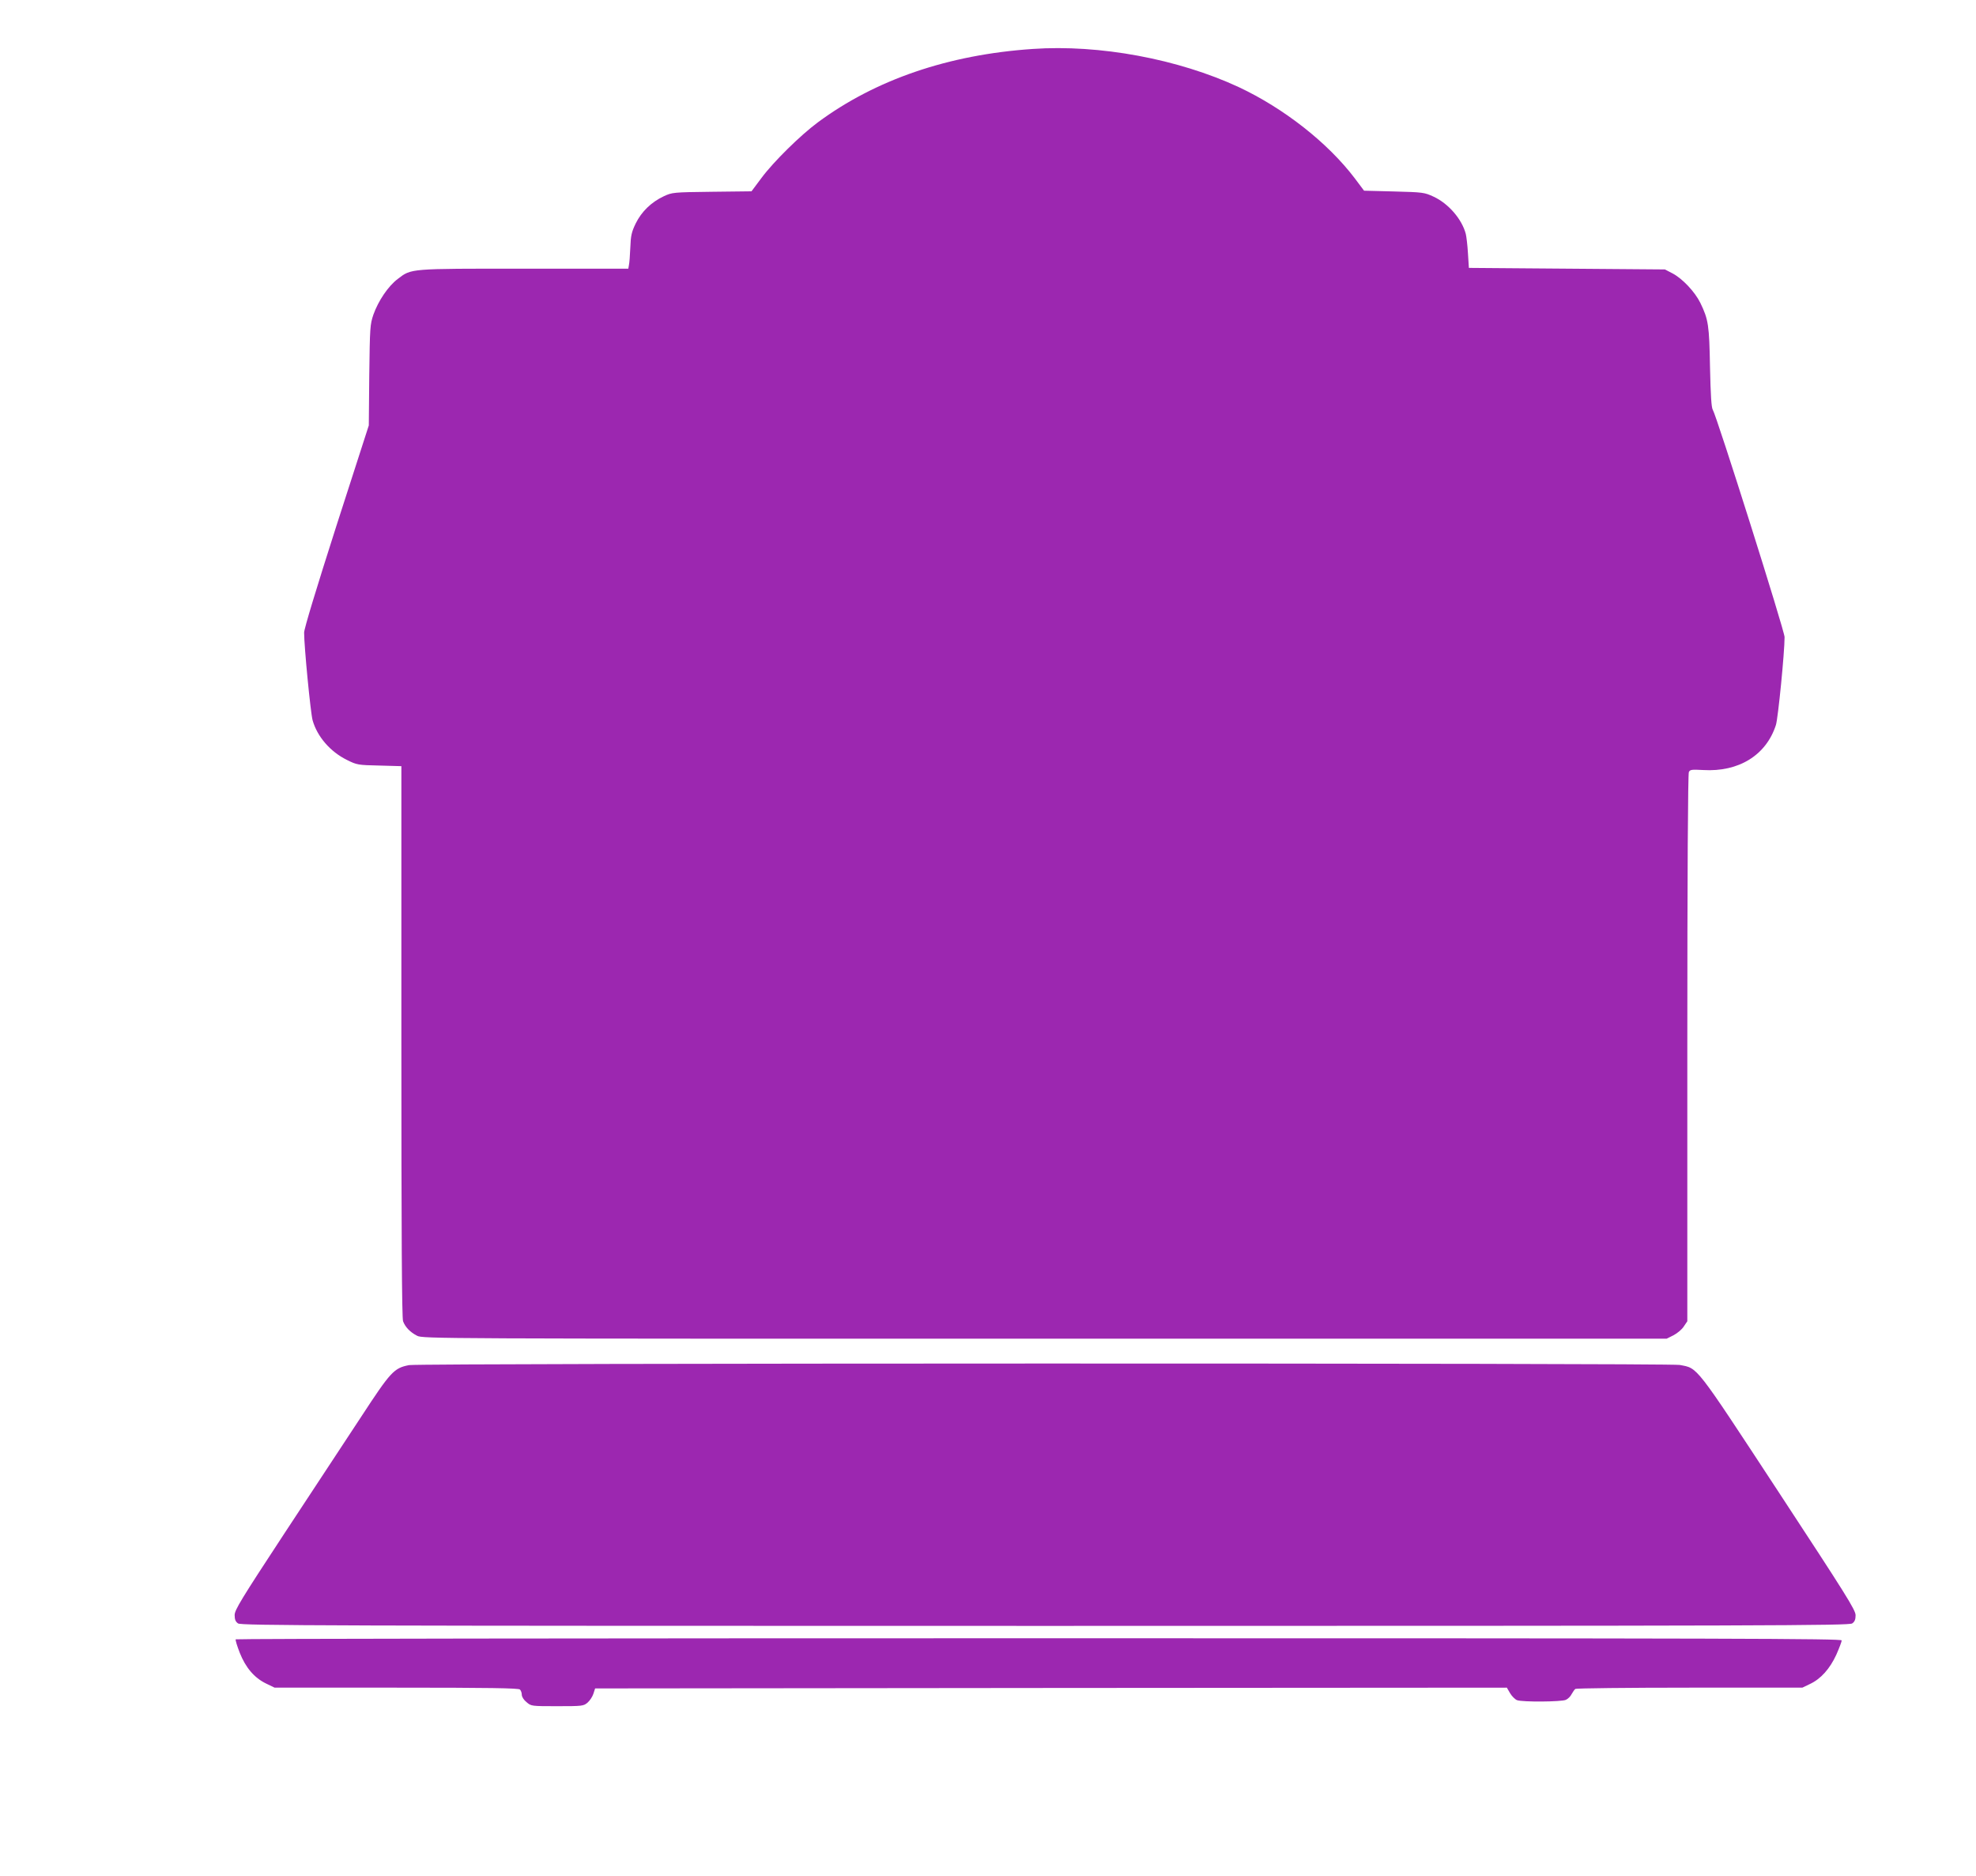
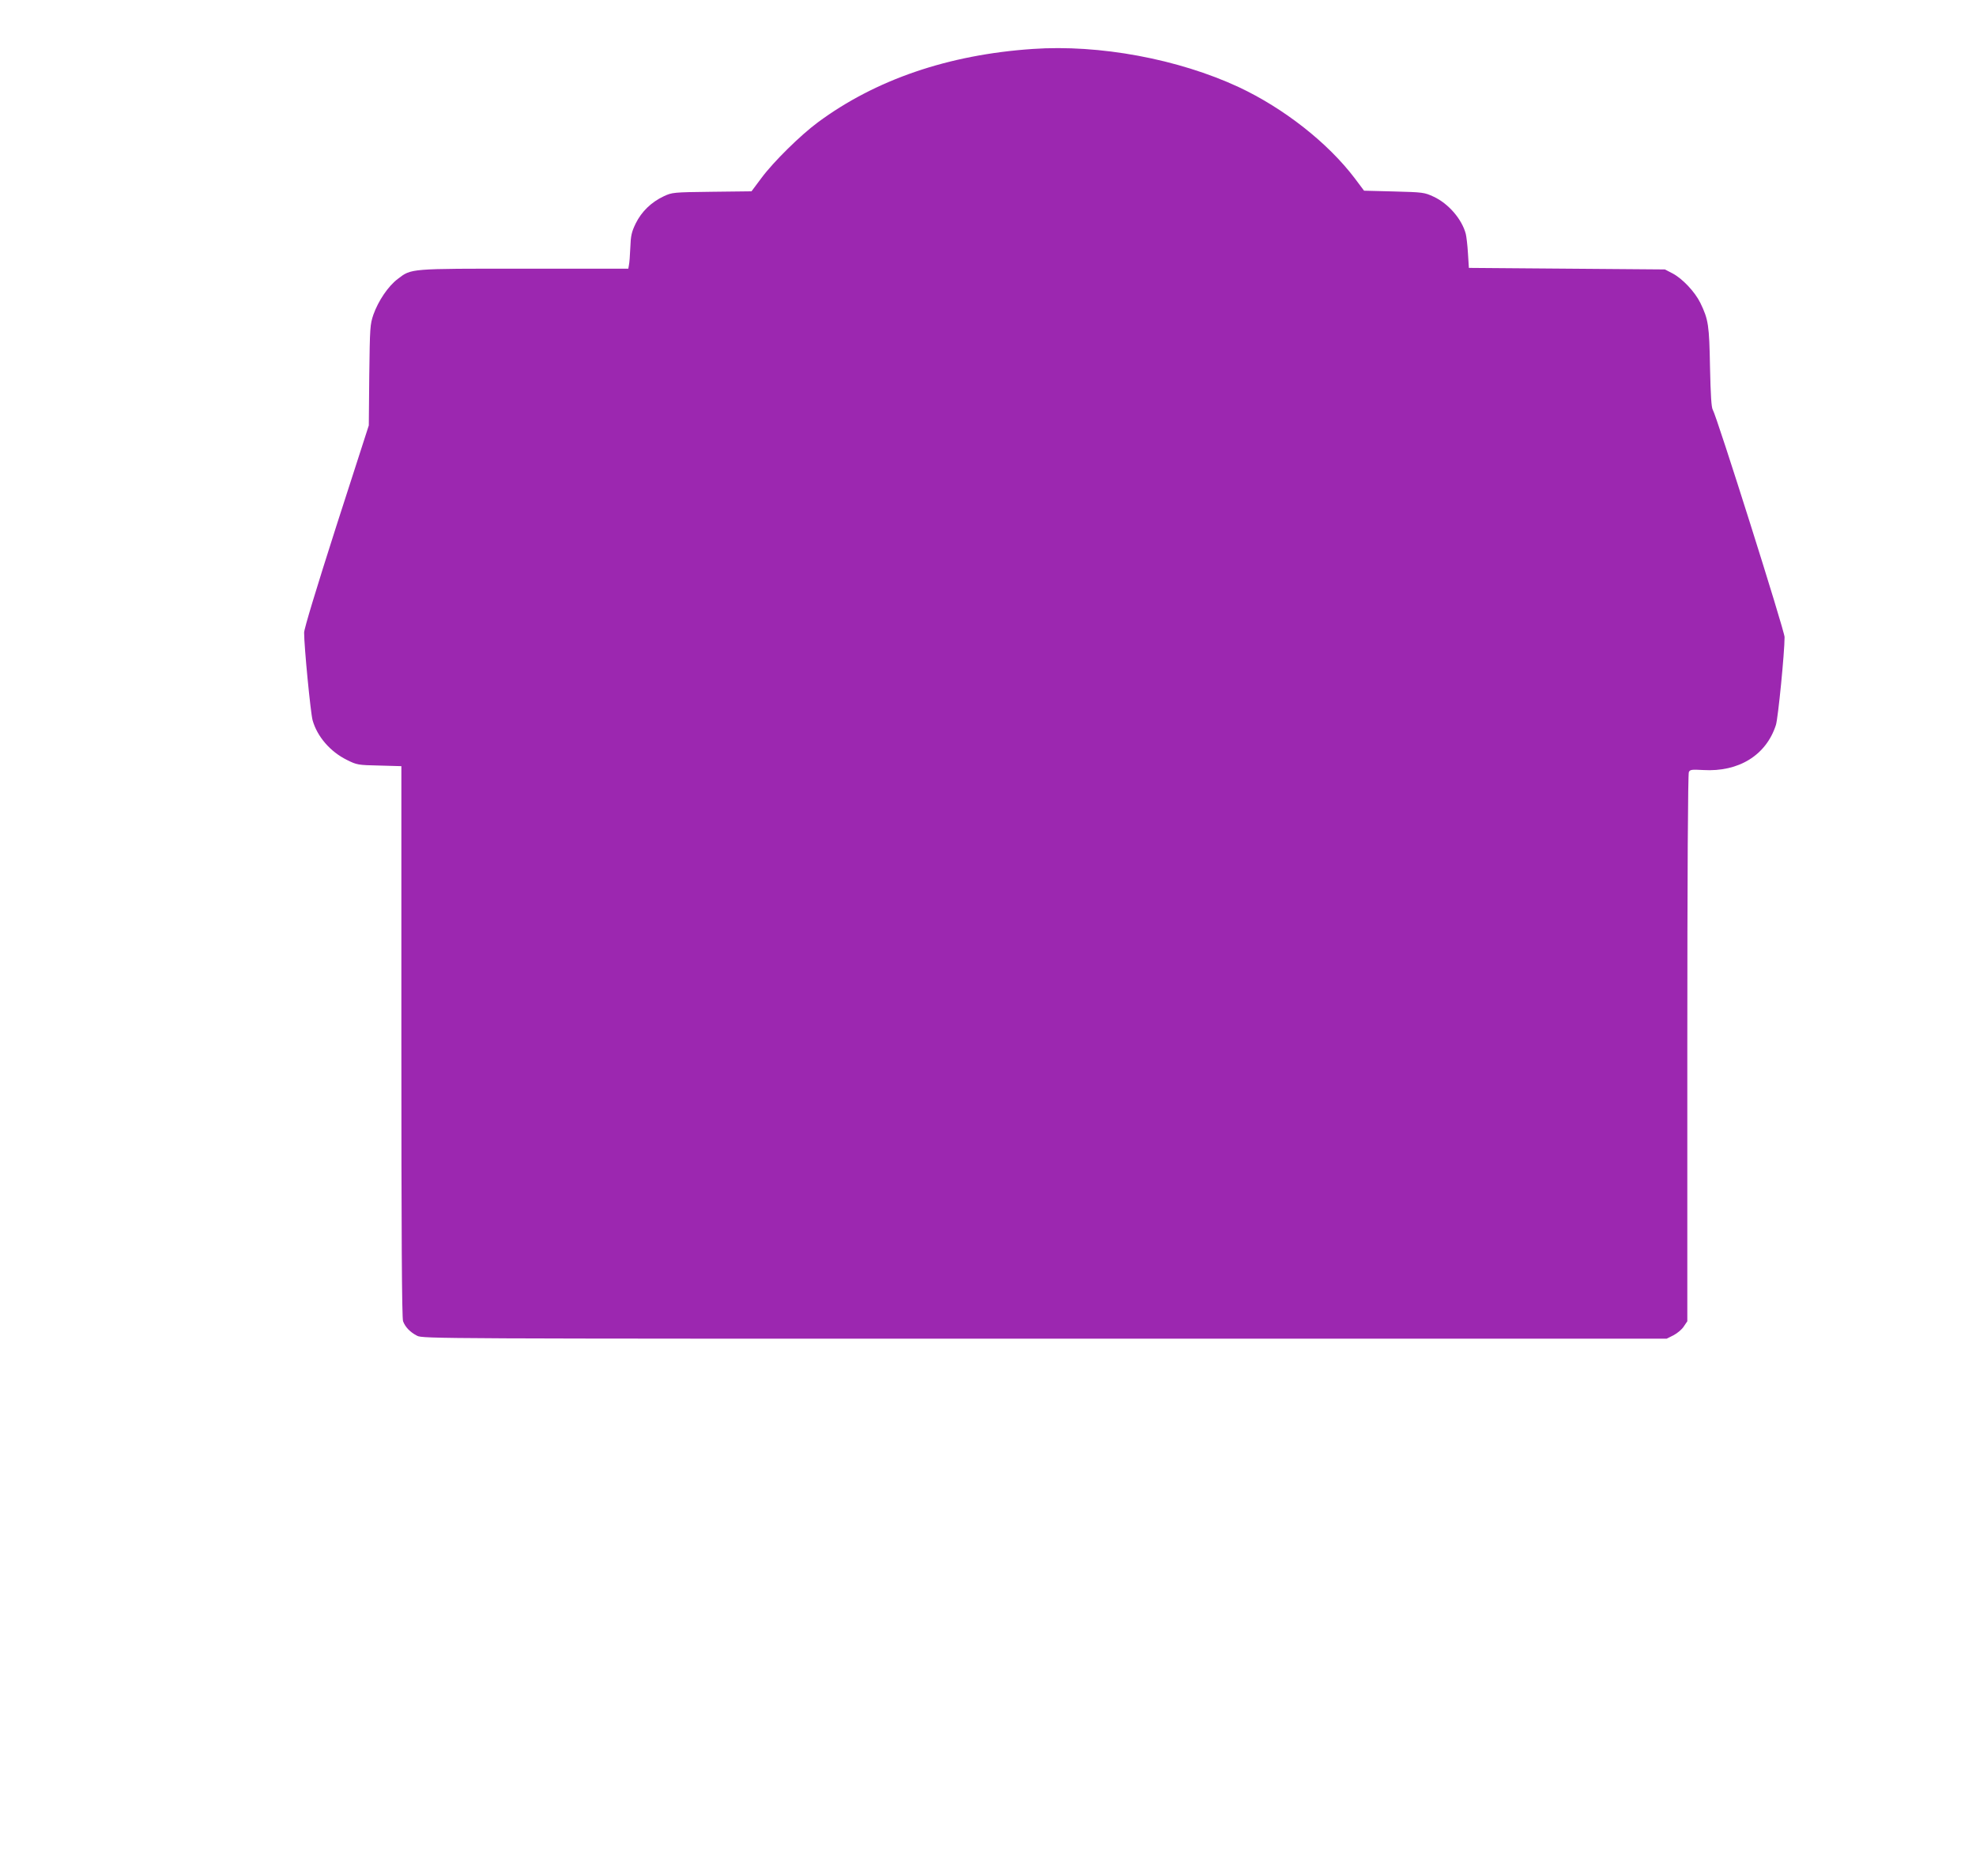
<svg xmlns="http://www.w3.org/2000/svg" version="1.0" width="1280pt" height="1215pt" viewBox="0 0 1280 1215" preserveAspectRatio="xMidYMid meet">
  <g transform="translate(0,1215) scale(0.1,-0.1)" fill="#9c27b0" stroke="none">
    <path d="M6690 11833 c-547 -37 -1019 -199 -1393 -476 -112 -83 -286 -254 -364 -359 l-65 -87 -257 -3 c-251 -3 -257 -4 -311 -29 -81 -38 -144 -99 -182 -176 -27 -56 -32 -78 -35 -157 -2 -50 -6 -101 -9 -113 l-4 -23 -673 0 c-749 0 -731 2 -821 -67 -62 -47 -125 -141 -157 -230 -22 -65 -23 -82 -27 -393 l-3 -325 -210 -651 c-129 -403 -209 -666 -209 -691 0 -91 42 -522 55 -568 30 -106 115 -204 223 -257 64 -32 72 -33 209 -36 l143 -4 0 -1783 c0 -1239 3 -1792 11 -1812 14 -38 46 -71 91 -94 36 -19 126 -19 4065 -19 l4029 0 44 22 c25 13 55 38 67 57 l23 34 0 1769 c0 1132 4 1776 10 1788 8 16 19 17 92 13 231 -14 409 96 472 292 14 45 56 469 56 569 0 40 -439 1430 -465 1472 -9 14 -14 92 -18 275 -5 273 -10 309 -63 418 -35 71 -115 156 -179 190 l-50 26 -635 5 -635 5 -6 95 c-3 52 -10 109 -14 125 -25 96 -113 197 -208 241 -60 28 -69 29 -256 34 l-195 5 -60 80 c-175 231 -460 454 -752 591 -392 182 -902 277 -1334 247z" />
-     <path d="M2650 3309 c-98 -19 -119 -42 -310 -334 -98 -148 -322 -490 -499 -758 -281 -428 -321 -494 -321 -527 0 -29 6 -43 22 -54 20 -14 533 -16 5228 -16 4695 0 5208 2 5228 16 16 11 22 25 22 53 0 34 -61 131 -498 797 -548 835 -522 801 -641 824 -68 13 -8165 12 -8231 -1z" />
-     <path d="M1527 1533 c-3 -5 9 -43 26 -87 38 -96 94 -162 170 -199 l56 -27 788 0 c600 0 792 -3 801 -12 7 -7 12 -22 12 -34 0 -13 13 -34 31 -48 30 -26 32 -26 199 -26 162 0 170 1 196 23 15 13 32 39 38 58 l11 34 2953 3 2953 2 21 -36 c11 -19 32 -40 45 -45 35 -13 287 -11 316 2 14 6 31 23 38 38 8 14 18 29 24 33 5 4 339 8 740 8 l730 0 50 24 c70 33 128 98 170 189 19 43 35 85 35 93 0 12 -673 14 -5199 14 -2860 0 -5202 -3 -5204 -7z" />
  </g>
</svg>